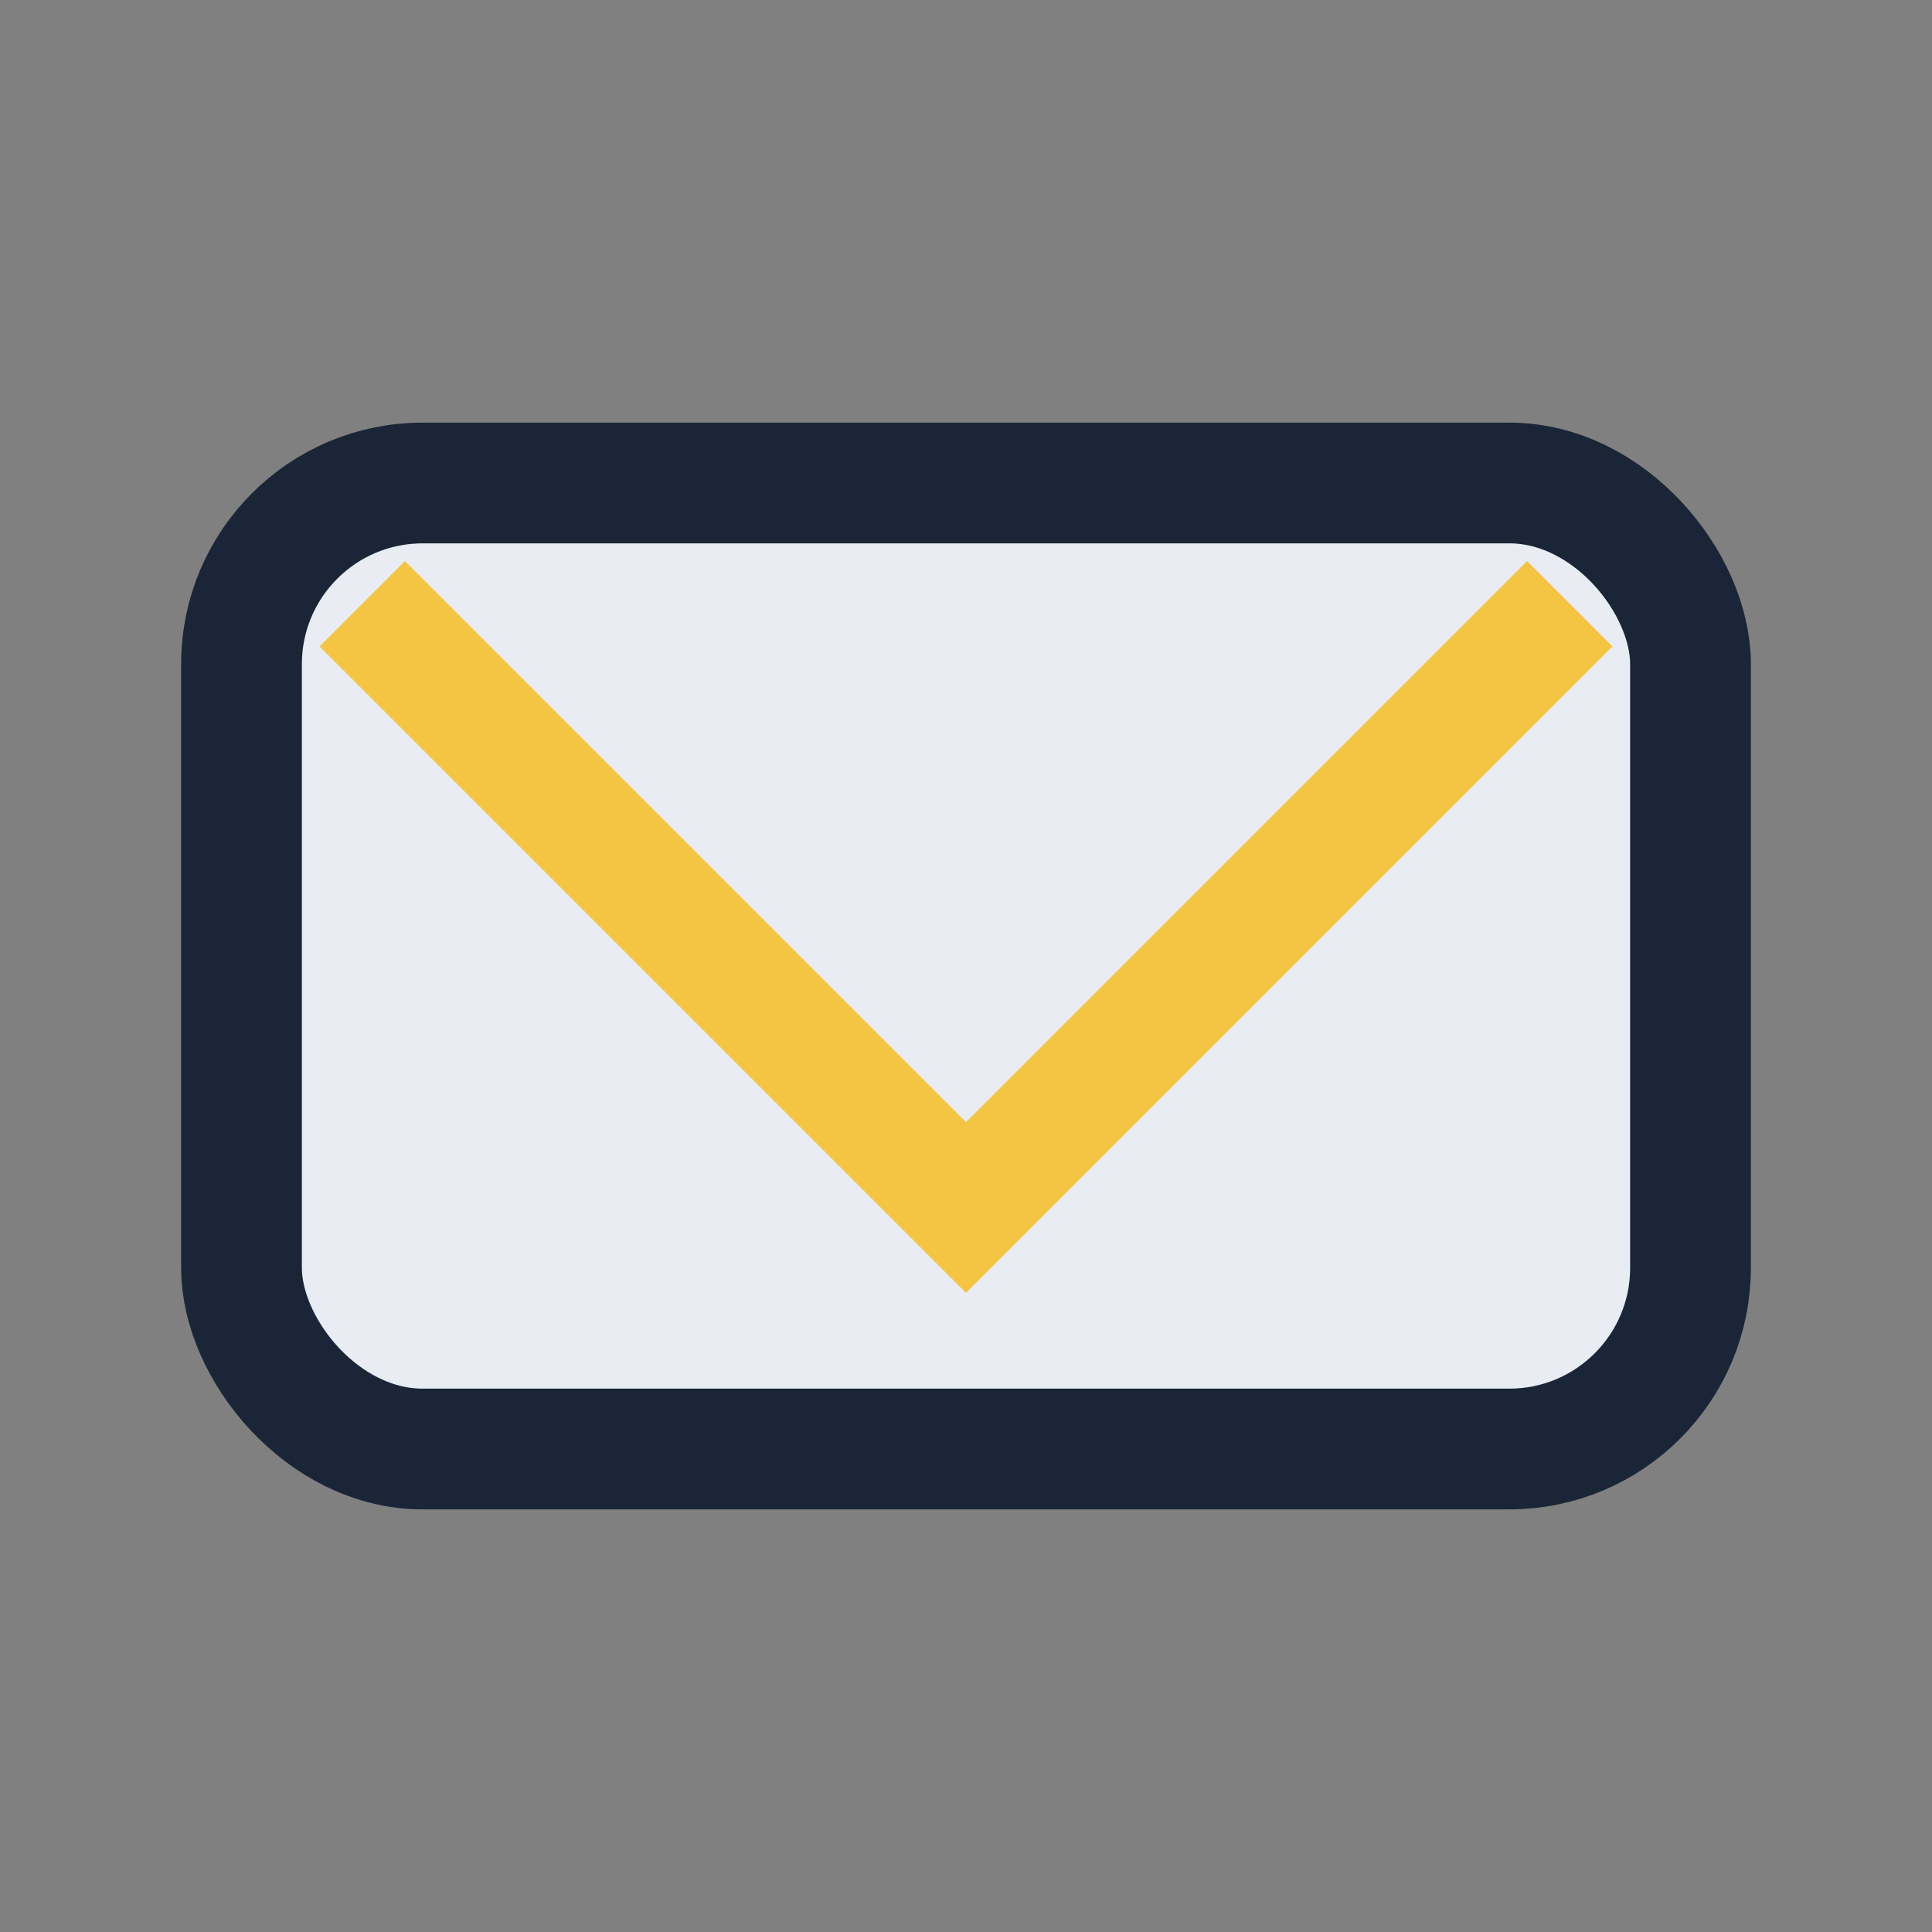
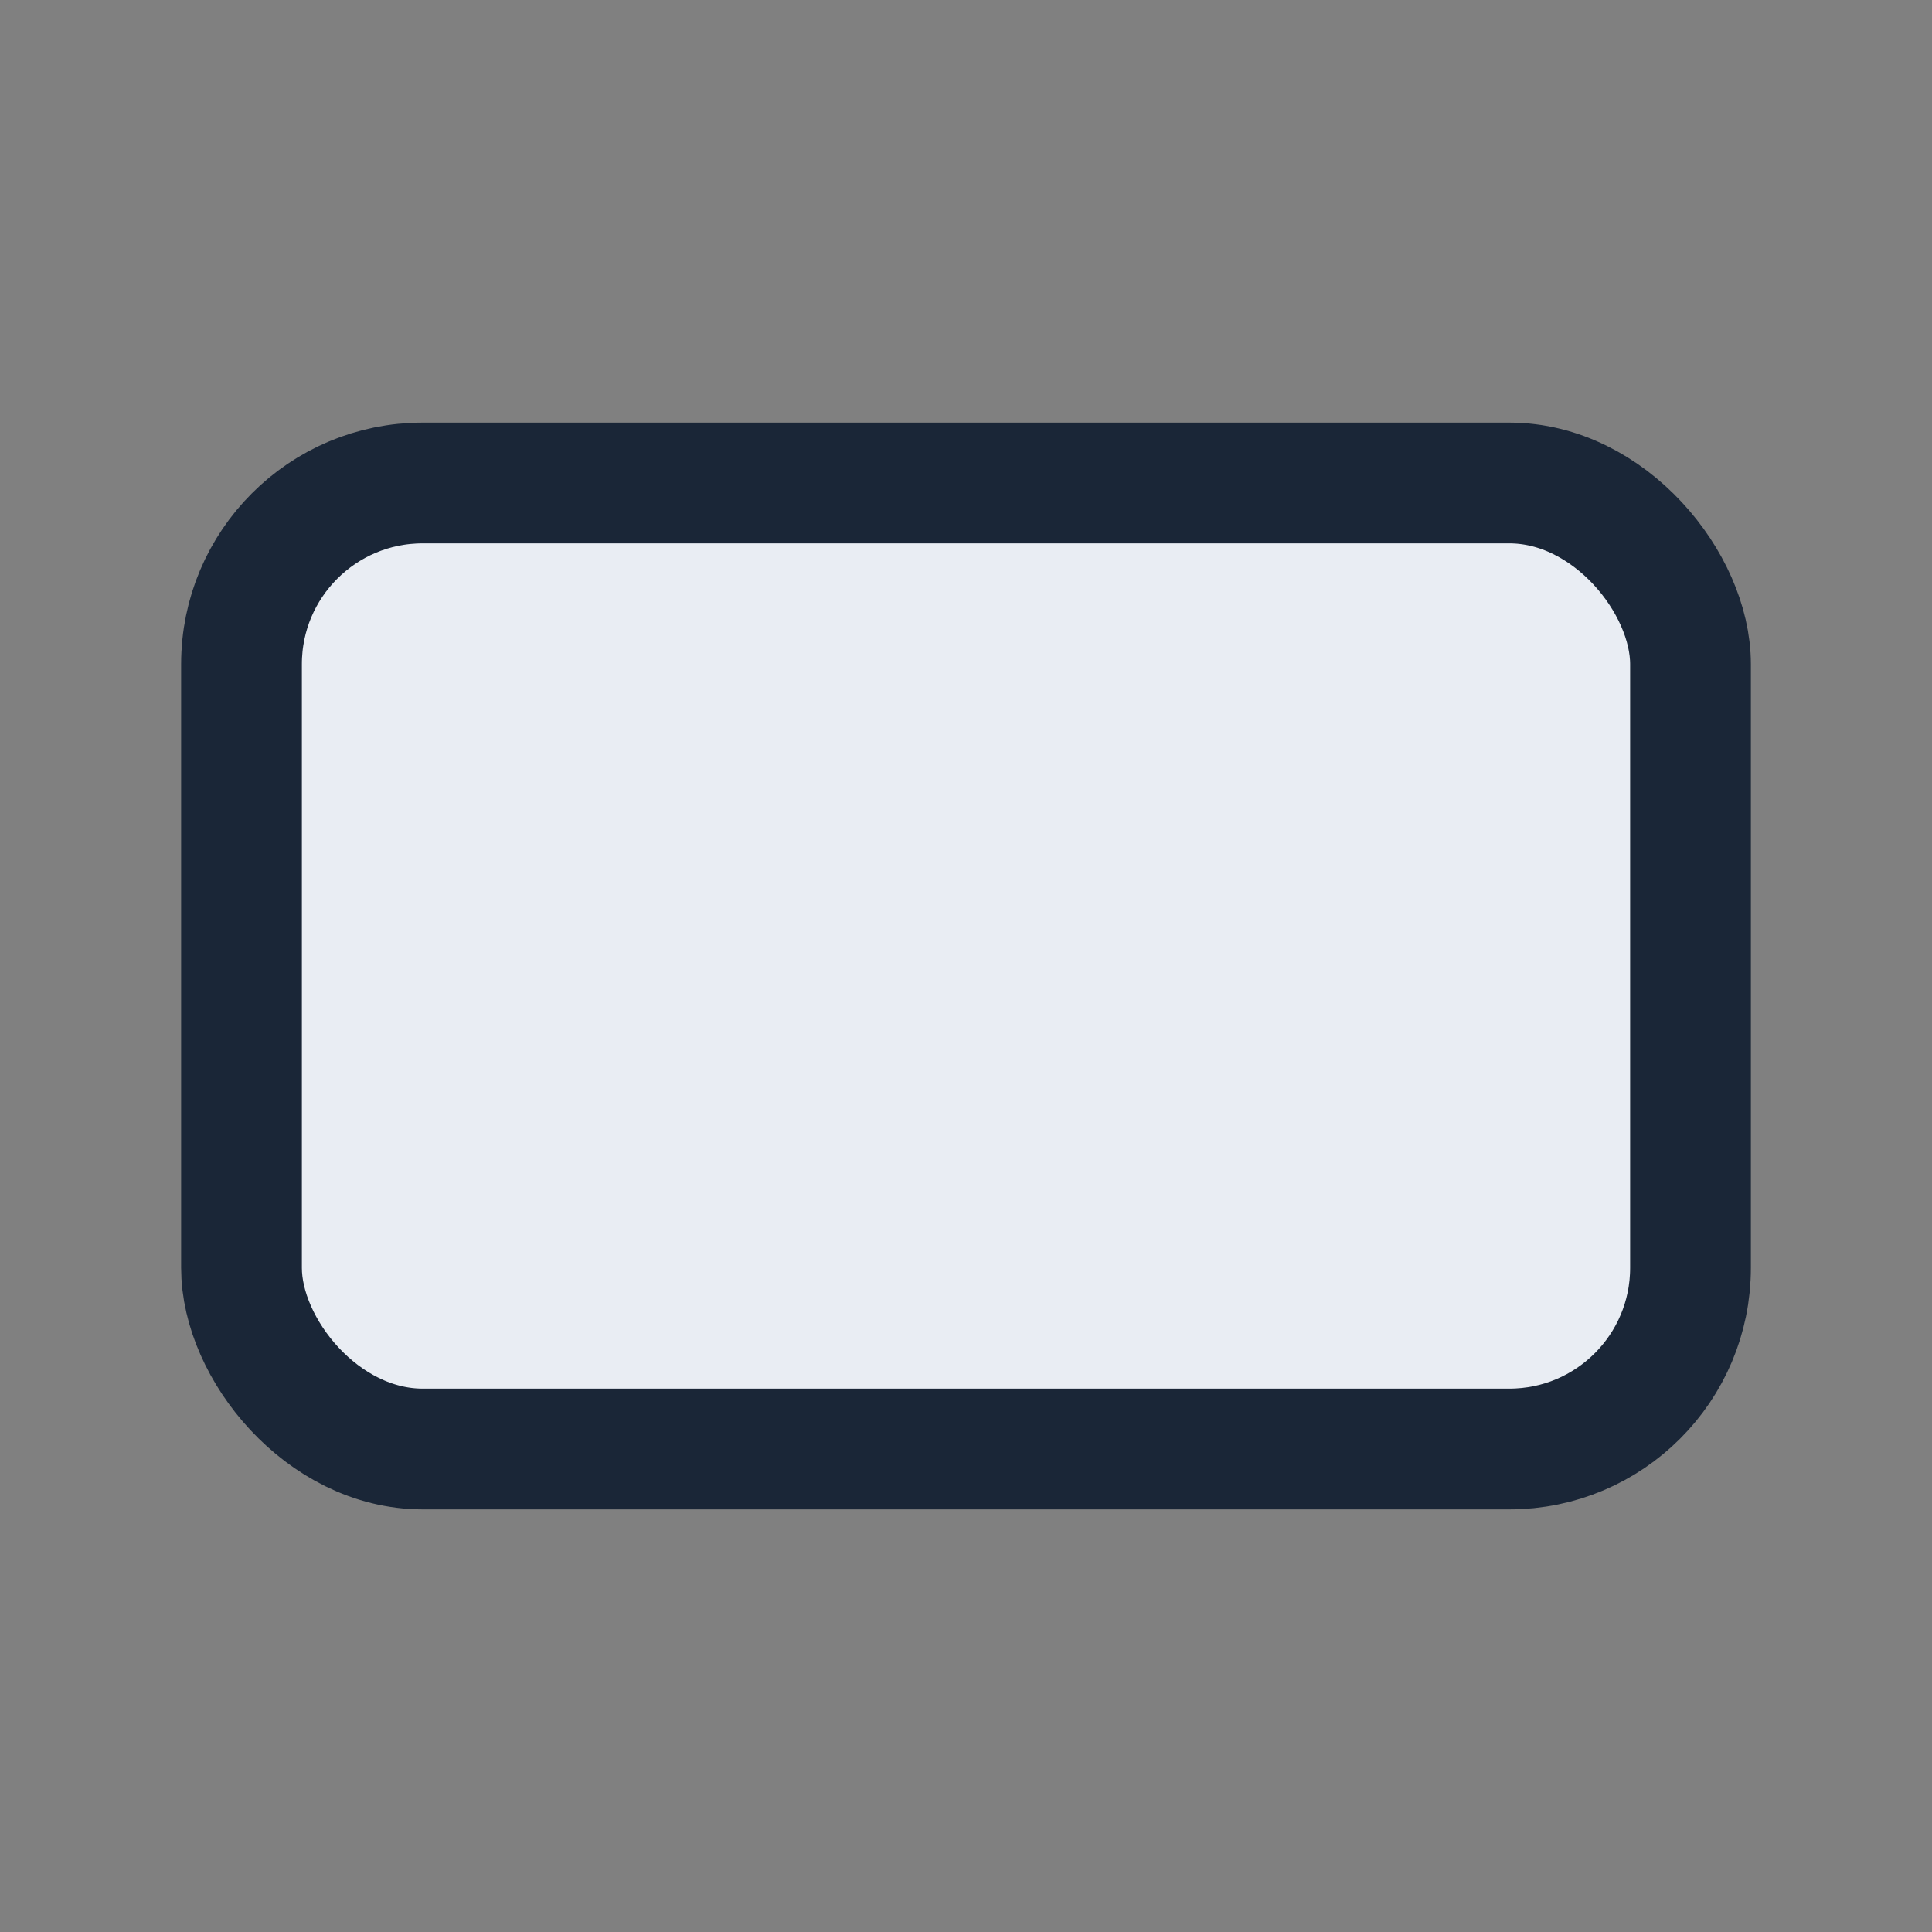
<svg xmlns="http://www.w3.org/2000/svg" width="32" height="32" viewBox="0 0 32 32">
  <rect x="0" y="0" width="32" height="32" fill="#808080" stroke="none" />
  <rect x="4" y="8" width="24" height="16" rx="3" fill="#E9EDF3" stroke="#1A2637" stroke-width="2" />
-   <path d="M6 10l10 10 10-10" fill="none" stroke="#F4C542" stroke-width="2" />
</svg>